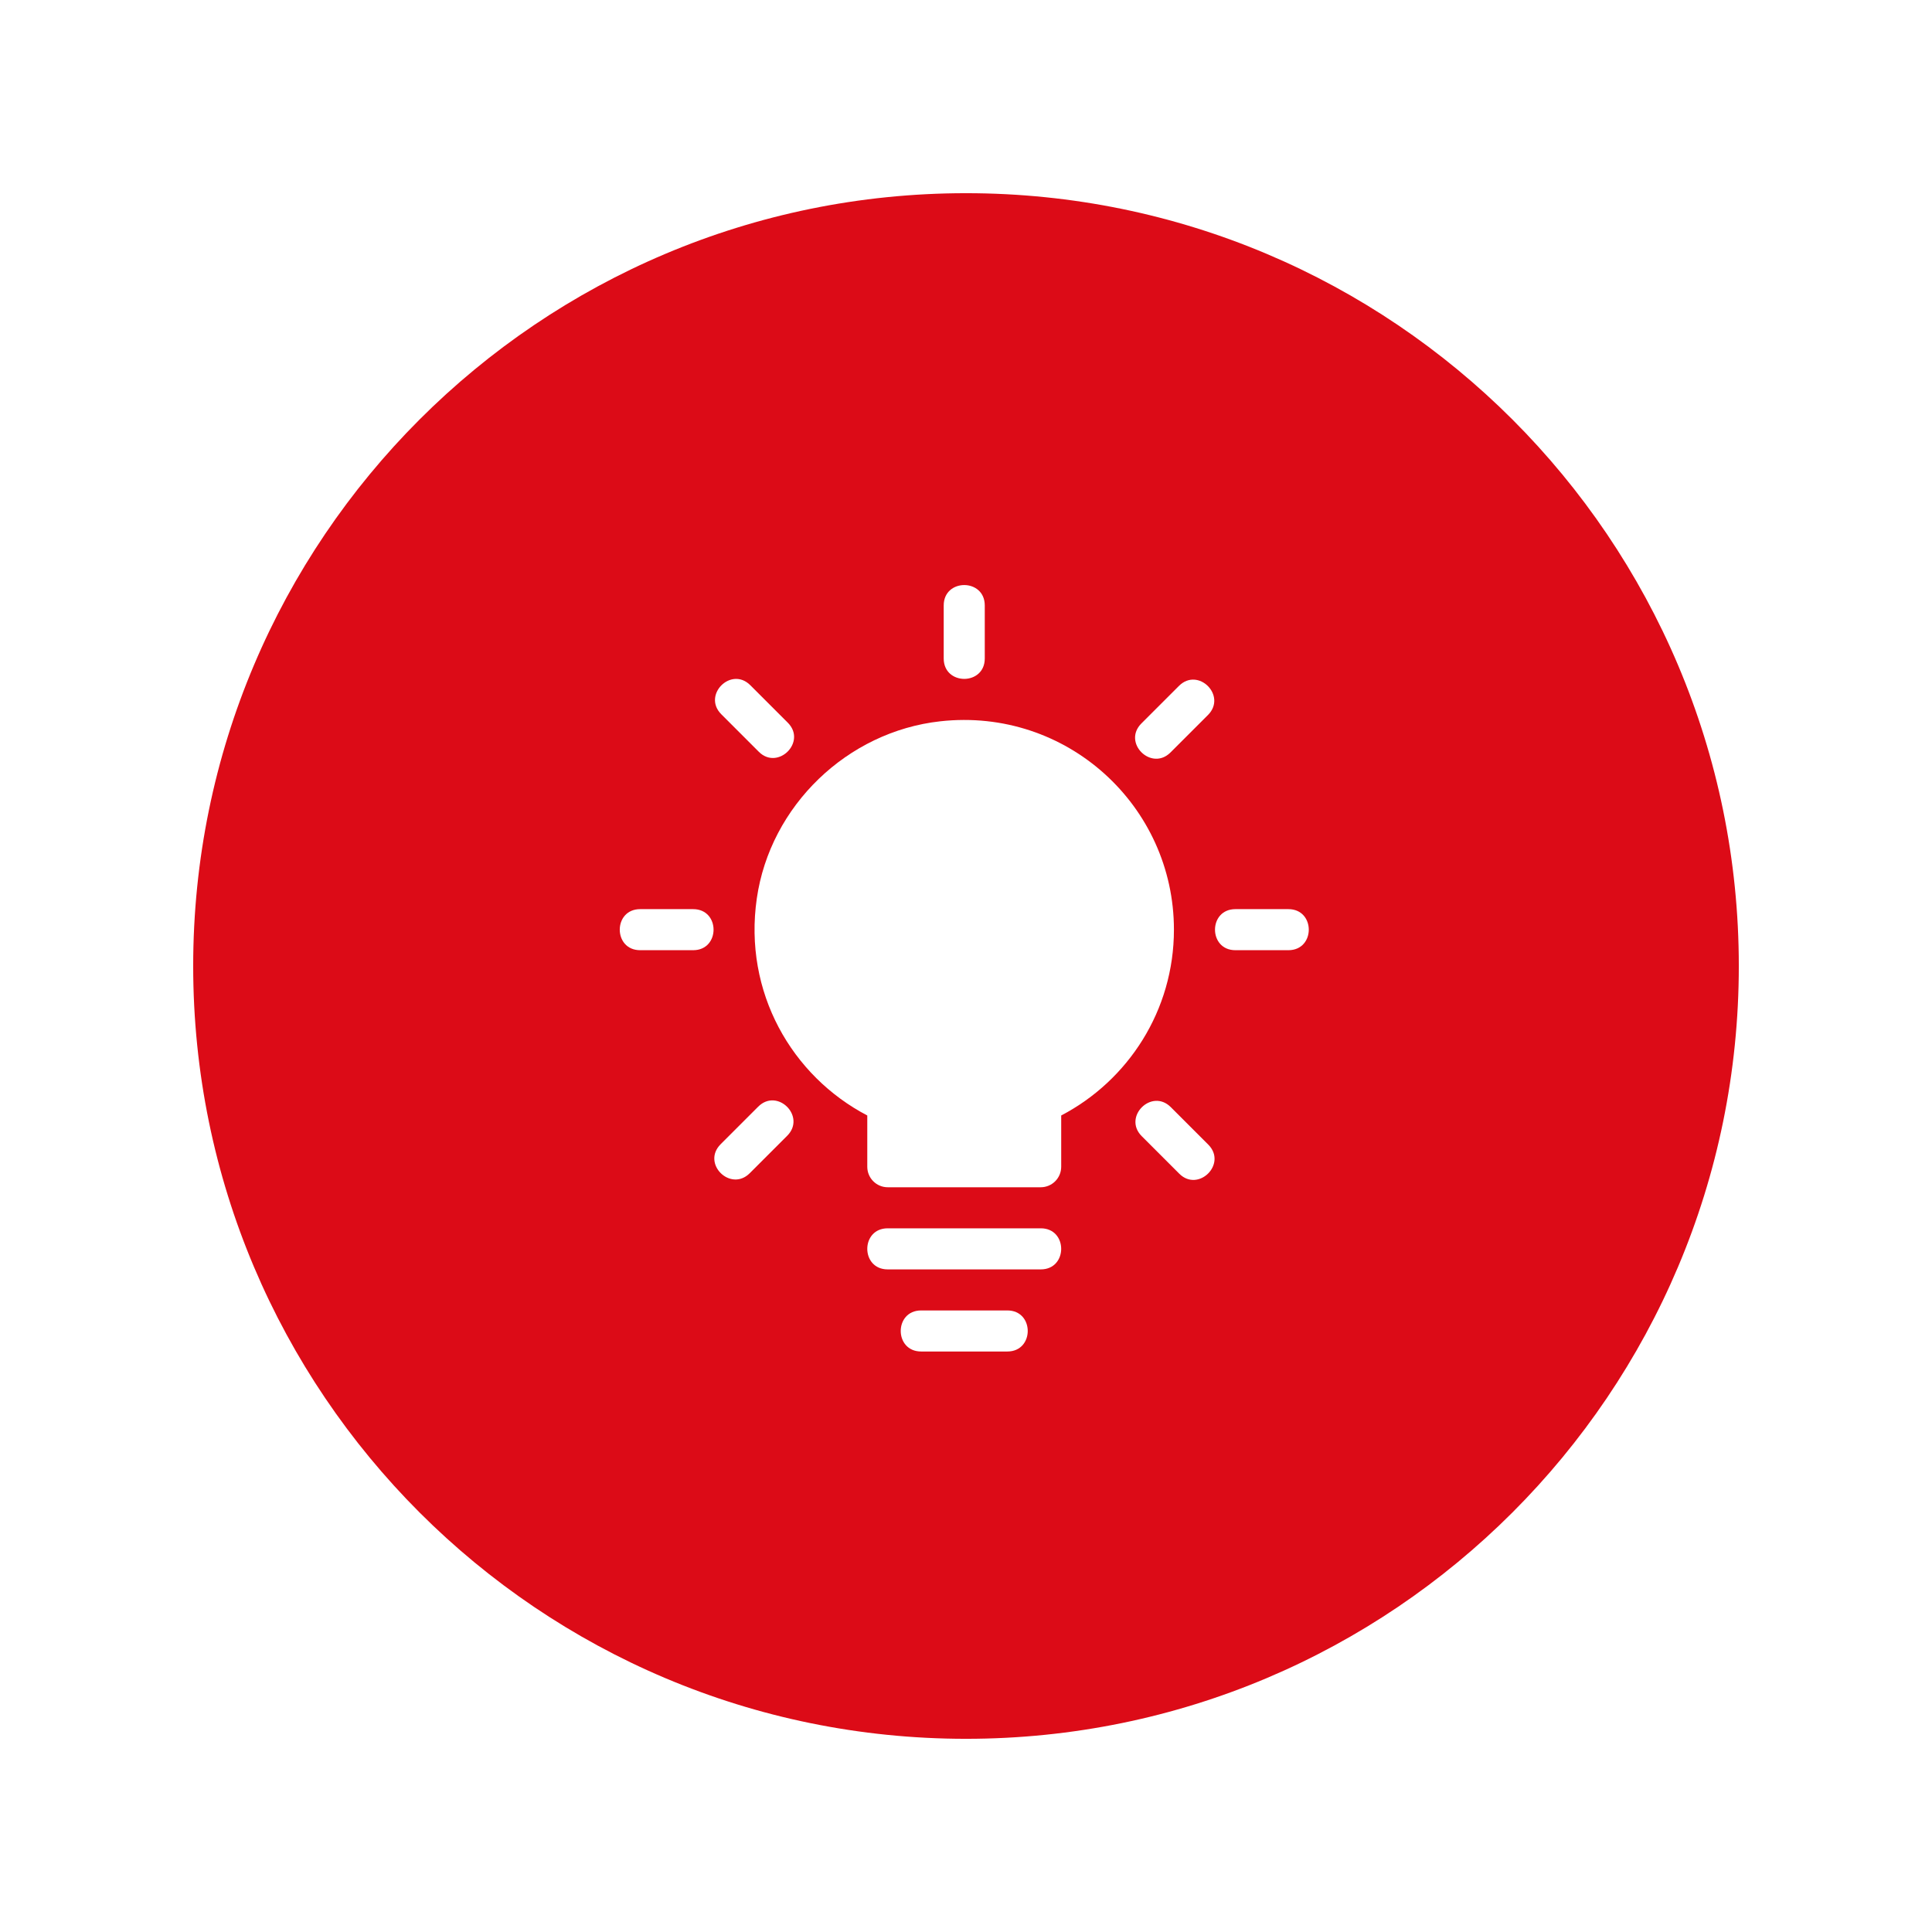
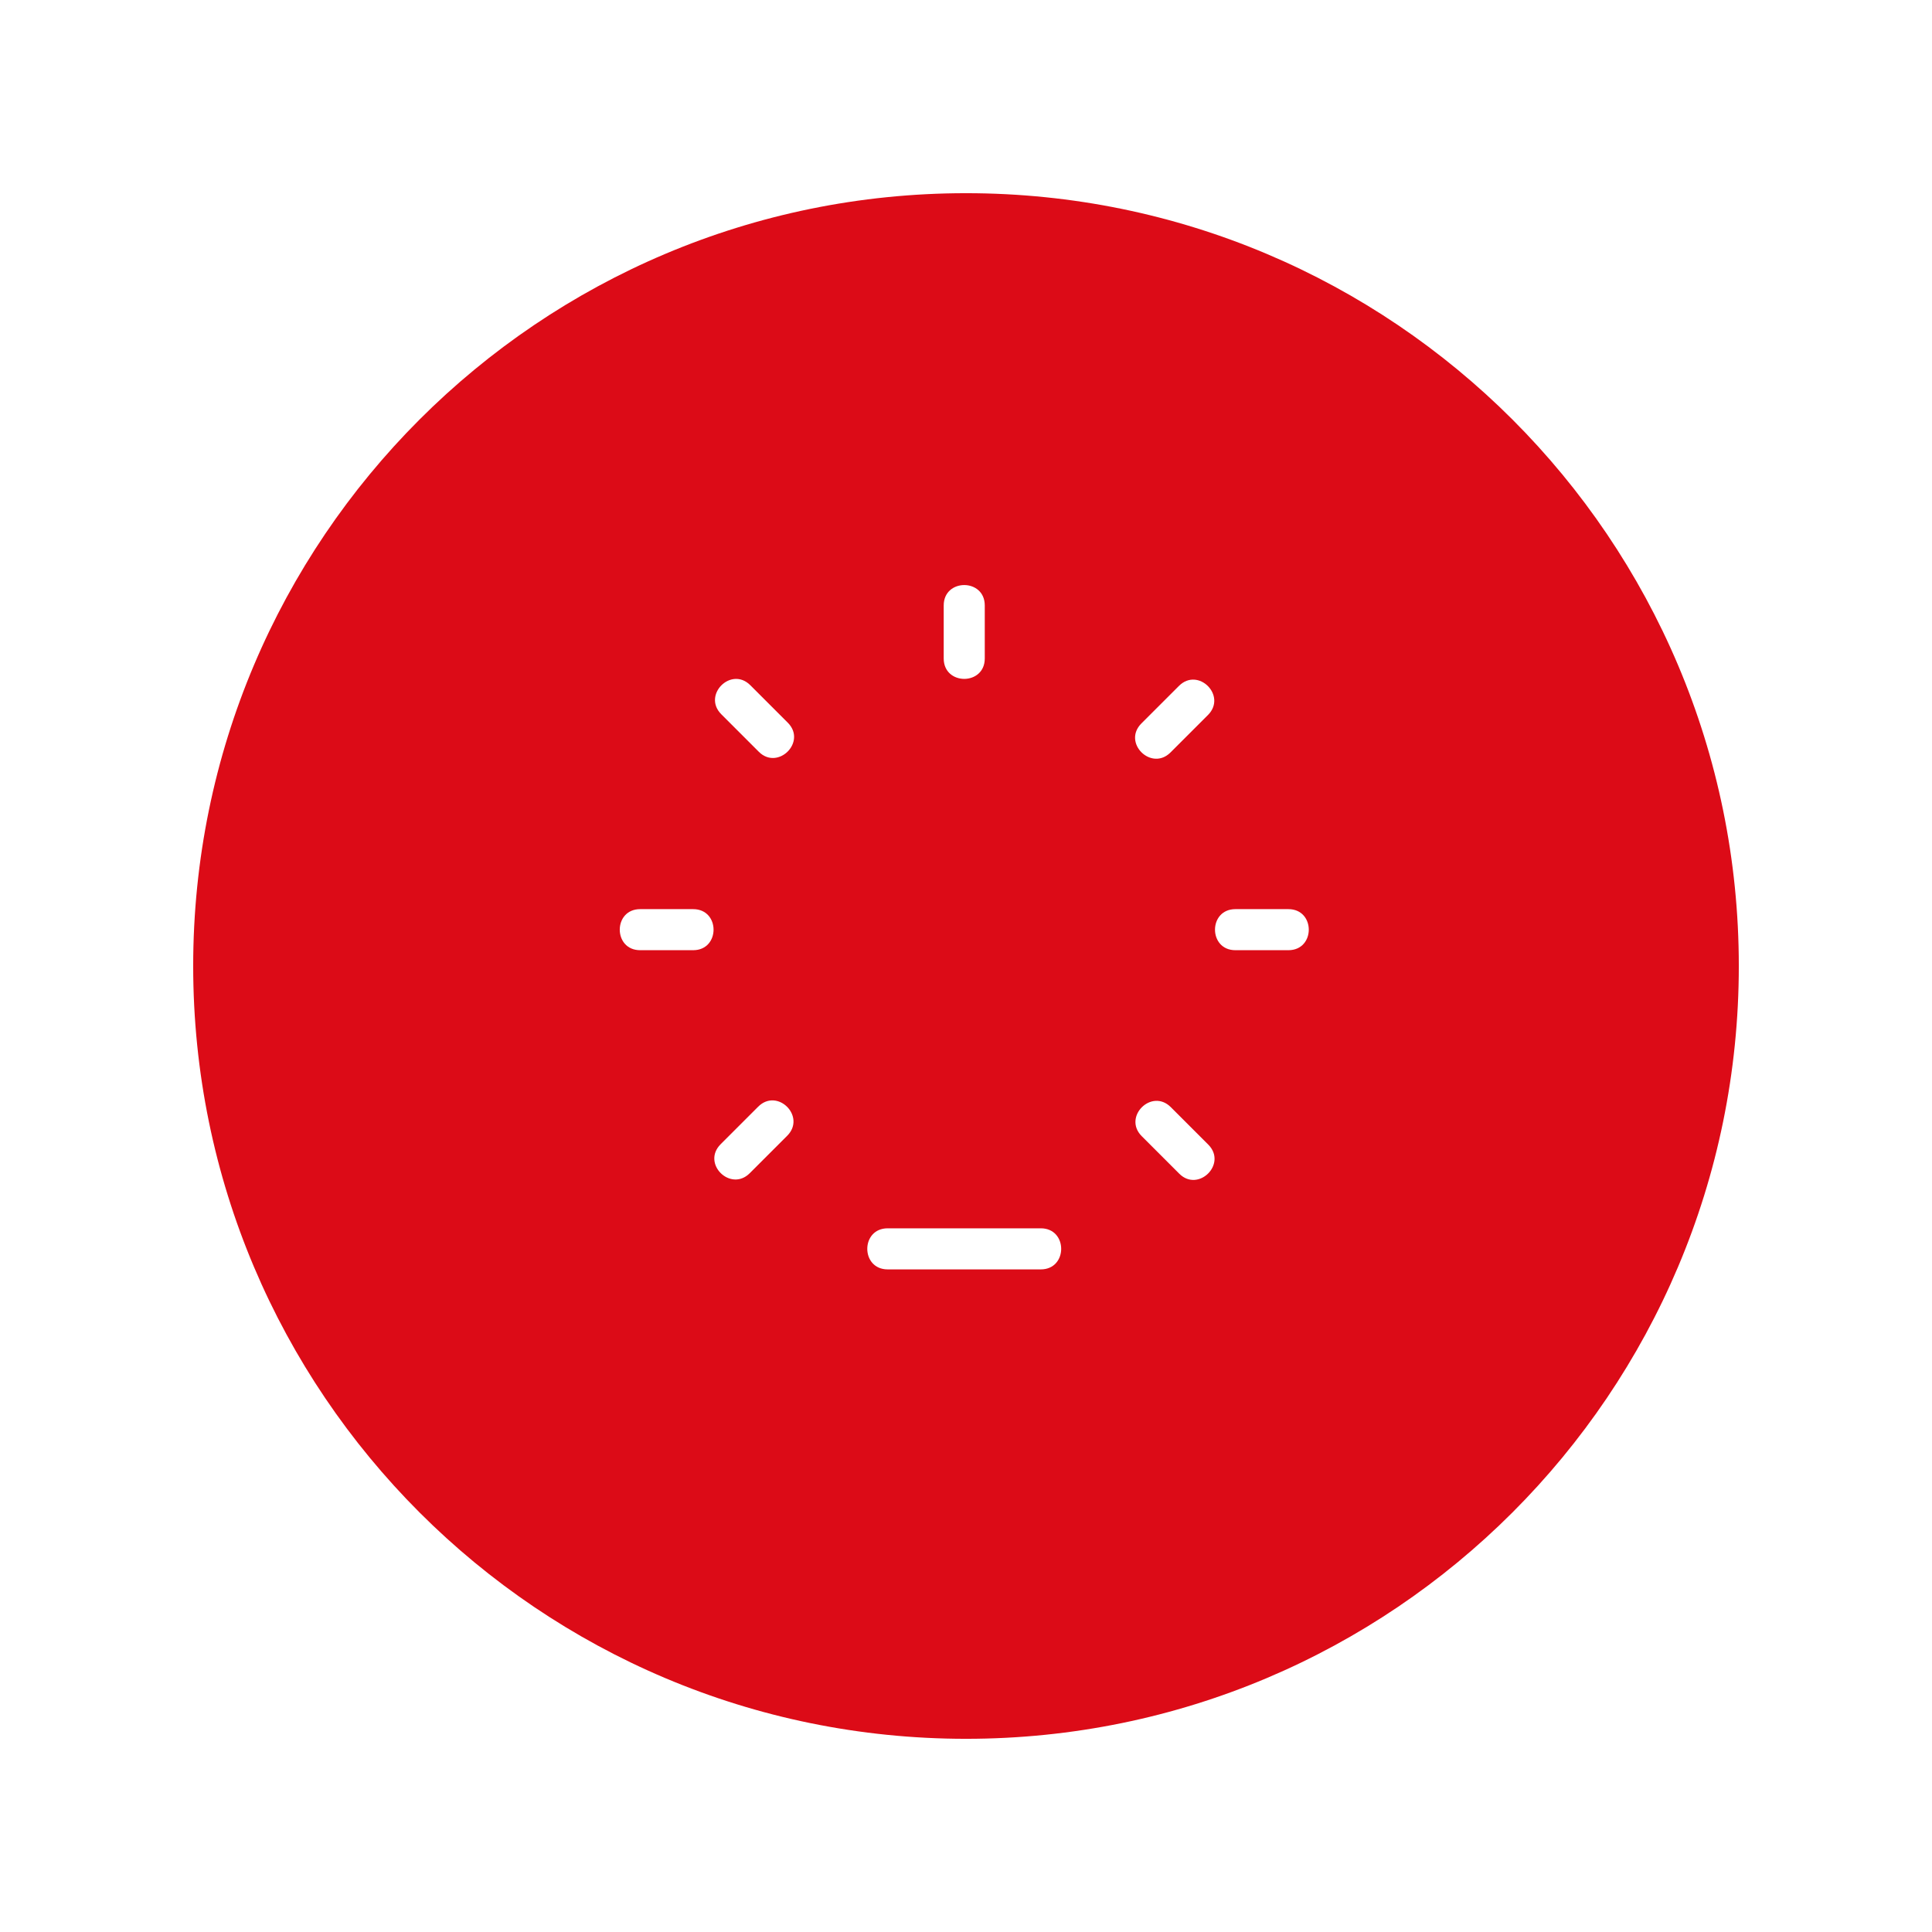
<svg xmlns="http://www.w3.org/2000/svg" width="512" viewBox="0 0 384 384" height="512" preserveAspectRatio="xMidYMid meet">
  <defs>
    <clipPath id="9a2e149028">
      <path d="M 38.398 38.398 L 345.602 38.398 L 345.602 345.602 L 38.398 345.602 Z M 38.398 38.398 " />
    </clipPath>
    <clipPath id="bf2e22978c">
      <path d="M 192 38.398 C 107.168 38.398 38.398 107.168 38.398 192 C 38.398 276.832 107.168 345.602 192 345.602 C 276.832 345.602 345.602 276.832 345.602 192 C 345.602 107.168 276.832 38.398 192 38.398 Z M 192 38.398 " />
    </clipPath>
    <clipPath id="e925bb0de0">
-       <path d="M 179 260 L 205 260 L 205 268.949 L 179 268.949 Z M 179 260 " />
-     </clipPath>
+       </clipPath>
  </defs>
  <g id="94ec6f5c5d">
-     <rect x="0" width="384" y="0" height="384" style="fill:#ffffff;fill-opacity:1;stroke:none;" />
-     <rect x="0" width="384" y="0" height="384" style="fill:#ffffff;fill-opacity:1;stroke:none;" />
    <g clip-rule="nonzero" clip-path="url(#9a2e149028)">
      <g clip-rule="nonzero" clip-path="url(#bf2e22978c)">
        <path style=" stroke:none;fill-rule:nonzero;fill:#dc0b17;fill-opacity:1;" d="M 38.398 38.398 L 345.602 38.398 L 345.602 345.602 L 38.398 345.602 Z M 38.398 38.398 " />
      </g>
    </g>
-     <path style=" stroke:none;fill-rule:nonzero;fill:#ffffff;fill-opacity:1;" d="M 210.922 221.711 L 210.922 231.902 C 210.922 234.156 209.098 235.977 206.848 235.977 L 176.453 235.977 C 174.199 235.977 172.379 234.156 172.379 231.902 L 172.379 221.711 C 157.383 213.871 147.738 197.207 150.418 178.586 C 153.074 160.16 168.391 145.406 186.895 143.363 C 212.043 140.578 233.328 160.191 233.328 184.777 C 233.328 200.836 224.23 214.754 210.922 221.711 Z M 210.922 221.711 " />
    <path style=" stroke:none;fill-rule:nonzero;fill:#ffffff;fill-opacity:1;" d="M 206.867 252.301 L 176.434 252.301 C 171.027 252.301 171.027 244.137 176.434 244.137 L 206.867 244.137 C 212.27 244.137 212.27 252.301 206.867 252.301 Z M 206.867 252.301 " />
    <g clip-rule="nonzero" clip-path="url(#e925bb0de0)">
      <path style=" stroke:none;fill-rule:nonzero;fill:#ffffff;fill-opacity:1;" d="M 200.219 268.621 L 183.082 268.621 C 177.676 268.621 177.676 260.461 183.082 260.461 L 200.219 260.461 C 205.621 260.461 205.621 268.621 200.219 268.621 Z M 200.219 268.621 " />
    </g>
    <path style=" stroke:none;fill-rule:nonzero;fill:#ffffff;fill-opacity:1;" d="M 187.57 130.879 L 187.57 120.336 C 187.57 114.934 195.73 114.934 195.73 120.336 L 195.73 130.879 C 195.73 136.285 187.57 136.285 187.57 130.879 Z M 187.57 130.879 " />
    <path style=" stroke:none;fill-rule:nonzero;fill:#ffffff;fill-opacity:1;" d="M 150.816 149.418 L 143.363 141.965 C 139.543 138.145 145.316 132.375 149.129 136.191 L 156.582 143.645 C 160.402 147.465 154.602 153.203 150.816 149.418 Z M 150.816 149.418 " />
    <path style=" stroke:none;fill-rule:nonzero;fill:#ffffff;fill-opacity:1;" d="M 137.773 188.859 L 127.234 188.859 C 121.832 188.859 121.832 180.699 127.234 180.699 L 137.773 180.699 C 143.176 180.699 143.176 188.859 137.773 188.859 Z M 137.773 188.859 " />
    <path style=" stroke:none;fill-rule:nonzero;fill:#ffffff;fill-opacity:1;" d="M 143.238 227.418 L 150.691 219.965 C 154.512 216.145 160.277 221.918 156.465 225.738 L 149.008 233.191 C 145.219 236.977 139.383 231.277 143.238 227.418 Z M 143.238 227.418 " />
    <path style=" stroke:none;fill-rule:nonzero;fill:#ffffff;fill-opacity:1;" d="M 226.867 143.785 L 234.324 136.332 C 238.141 132.512 243.91 138.285 240.098 142.105 L 232.641 149.559 C 228.848 153.348 223.016 147.641 226.867 143.785 Z M 226.867 143.785 " />
    <path style=" stroke:none;fill-rule:nonzero;fill:#ffffff;fill-opacity:1;" d="M 256.082 188.859 L 245.543 188.859 C 240.141 188.859 240.141 180.699 245.543 180.699 L 256.082 180.699 C 261.48 180.699 261.48 188.859 256.082 188.859 Z M 256.082 188.859 " />
    <path style=" stroke:none;fill-rule:nonzero;fill:#ffffff;fill-opacity:1;" d="M 234.383 233.277 L 226.93 225.824 C 223.109 222.004 228.883 216.238 232.703 220.051 L 240.156 227.504 C 243.969 231.332 238.168 237.07 234.383 233.277 Z M 234.383 233.277 " />
  </g>
</svg>